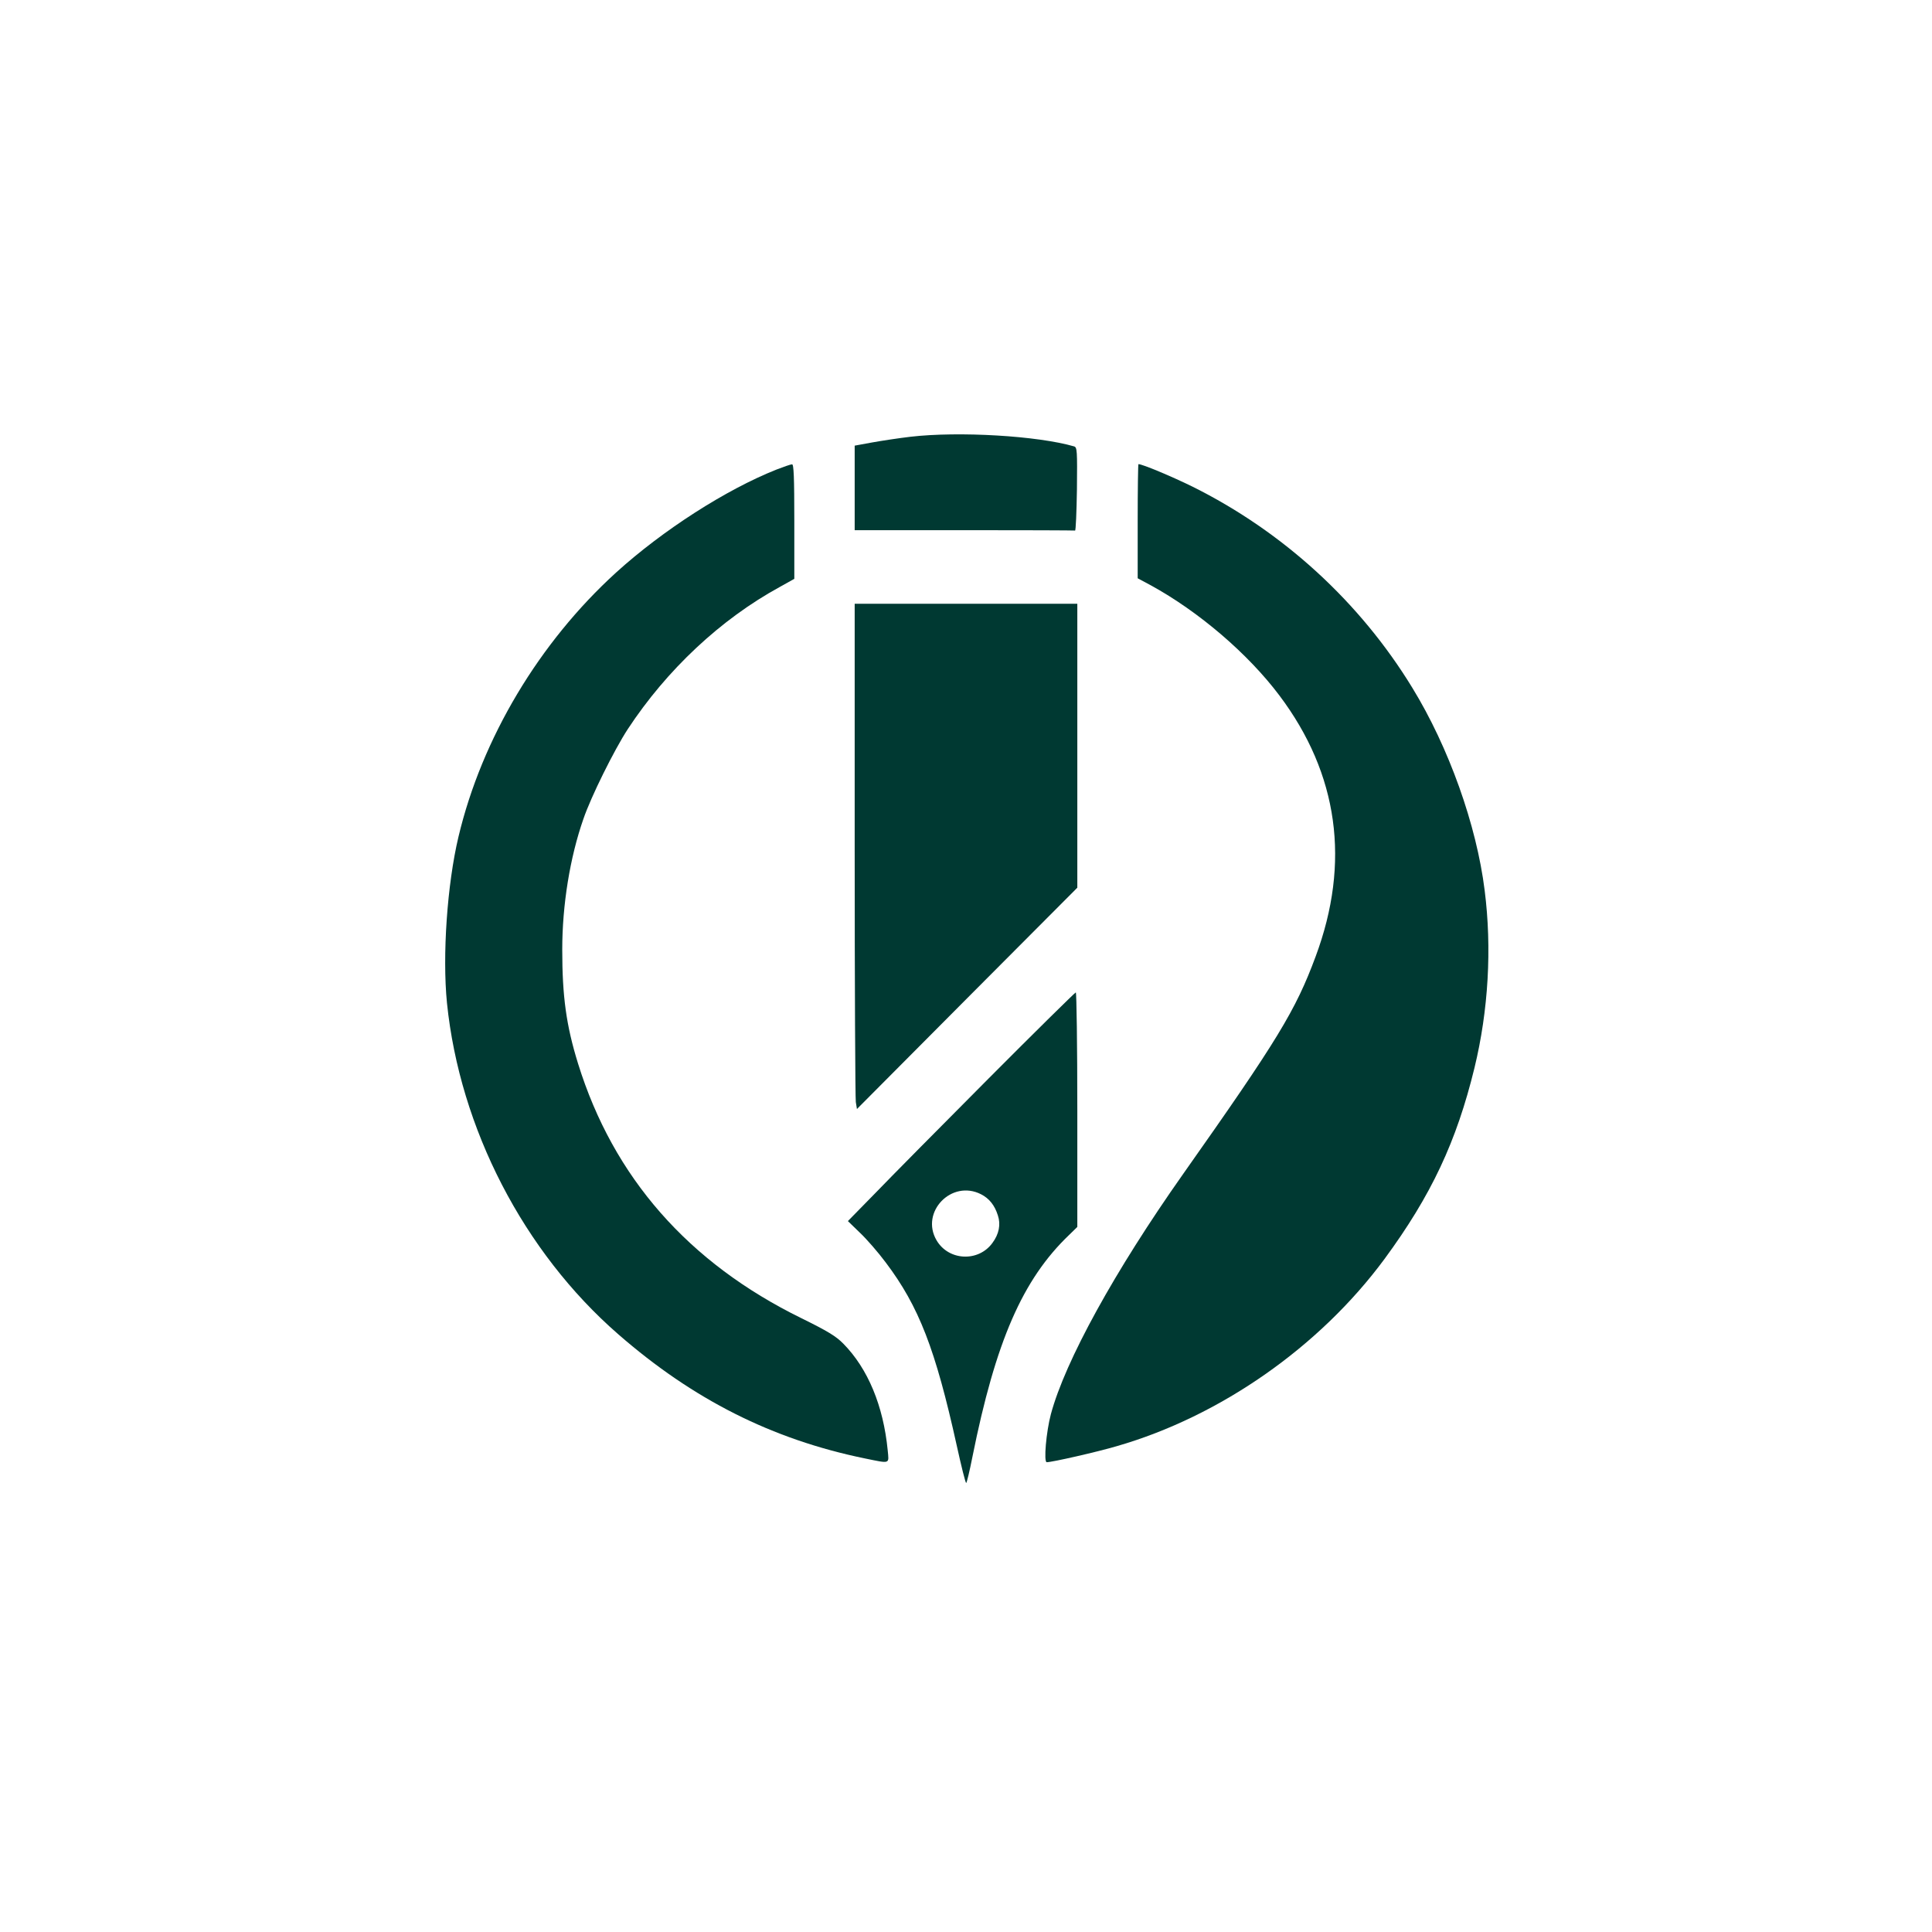
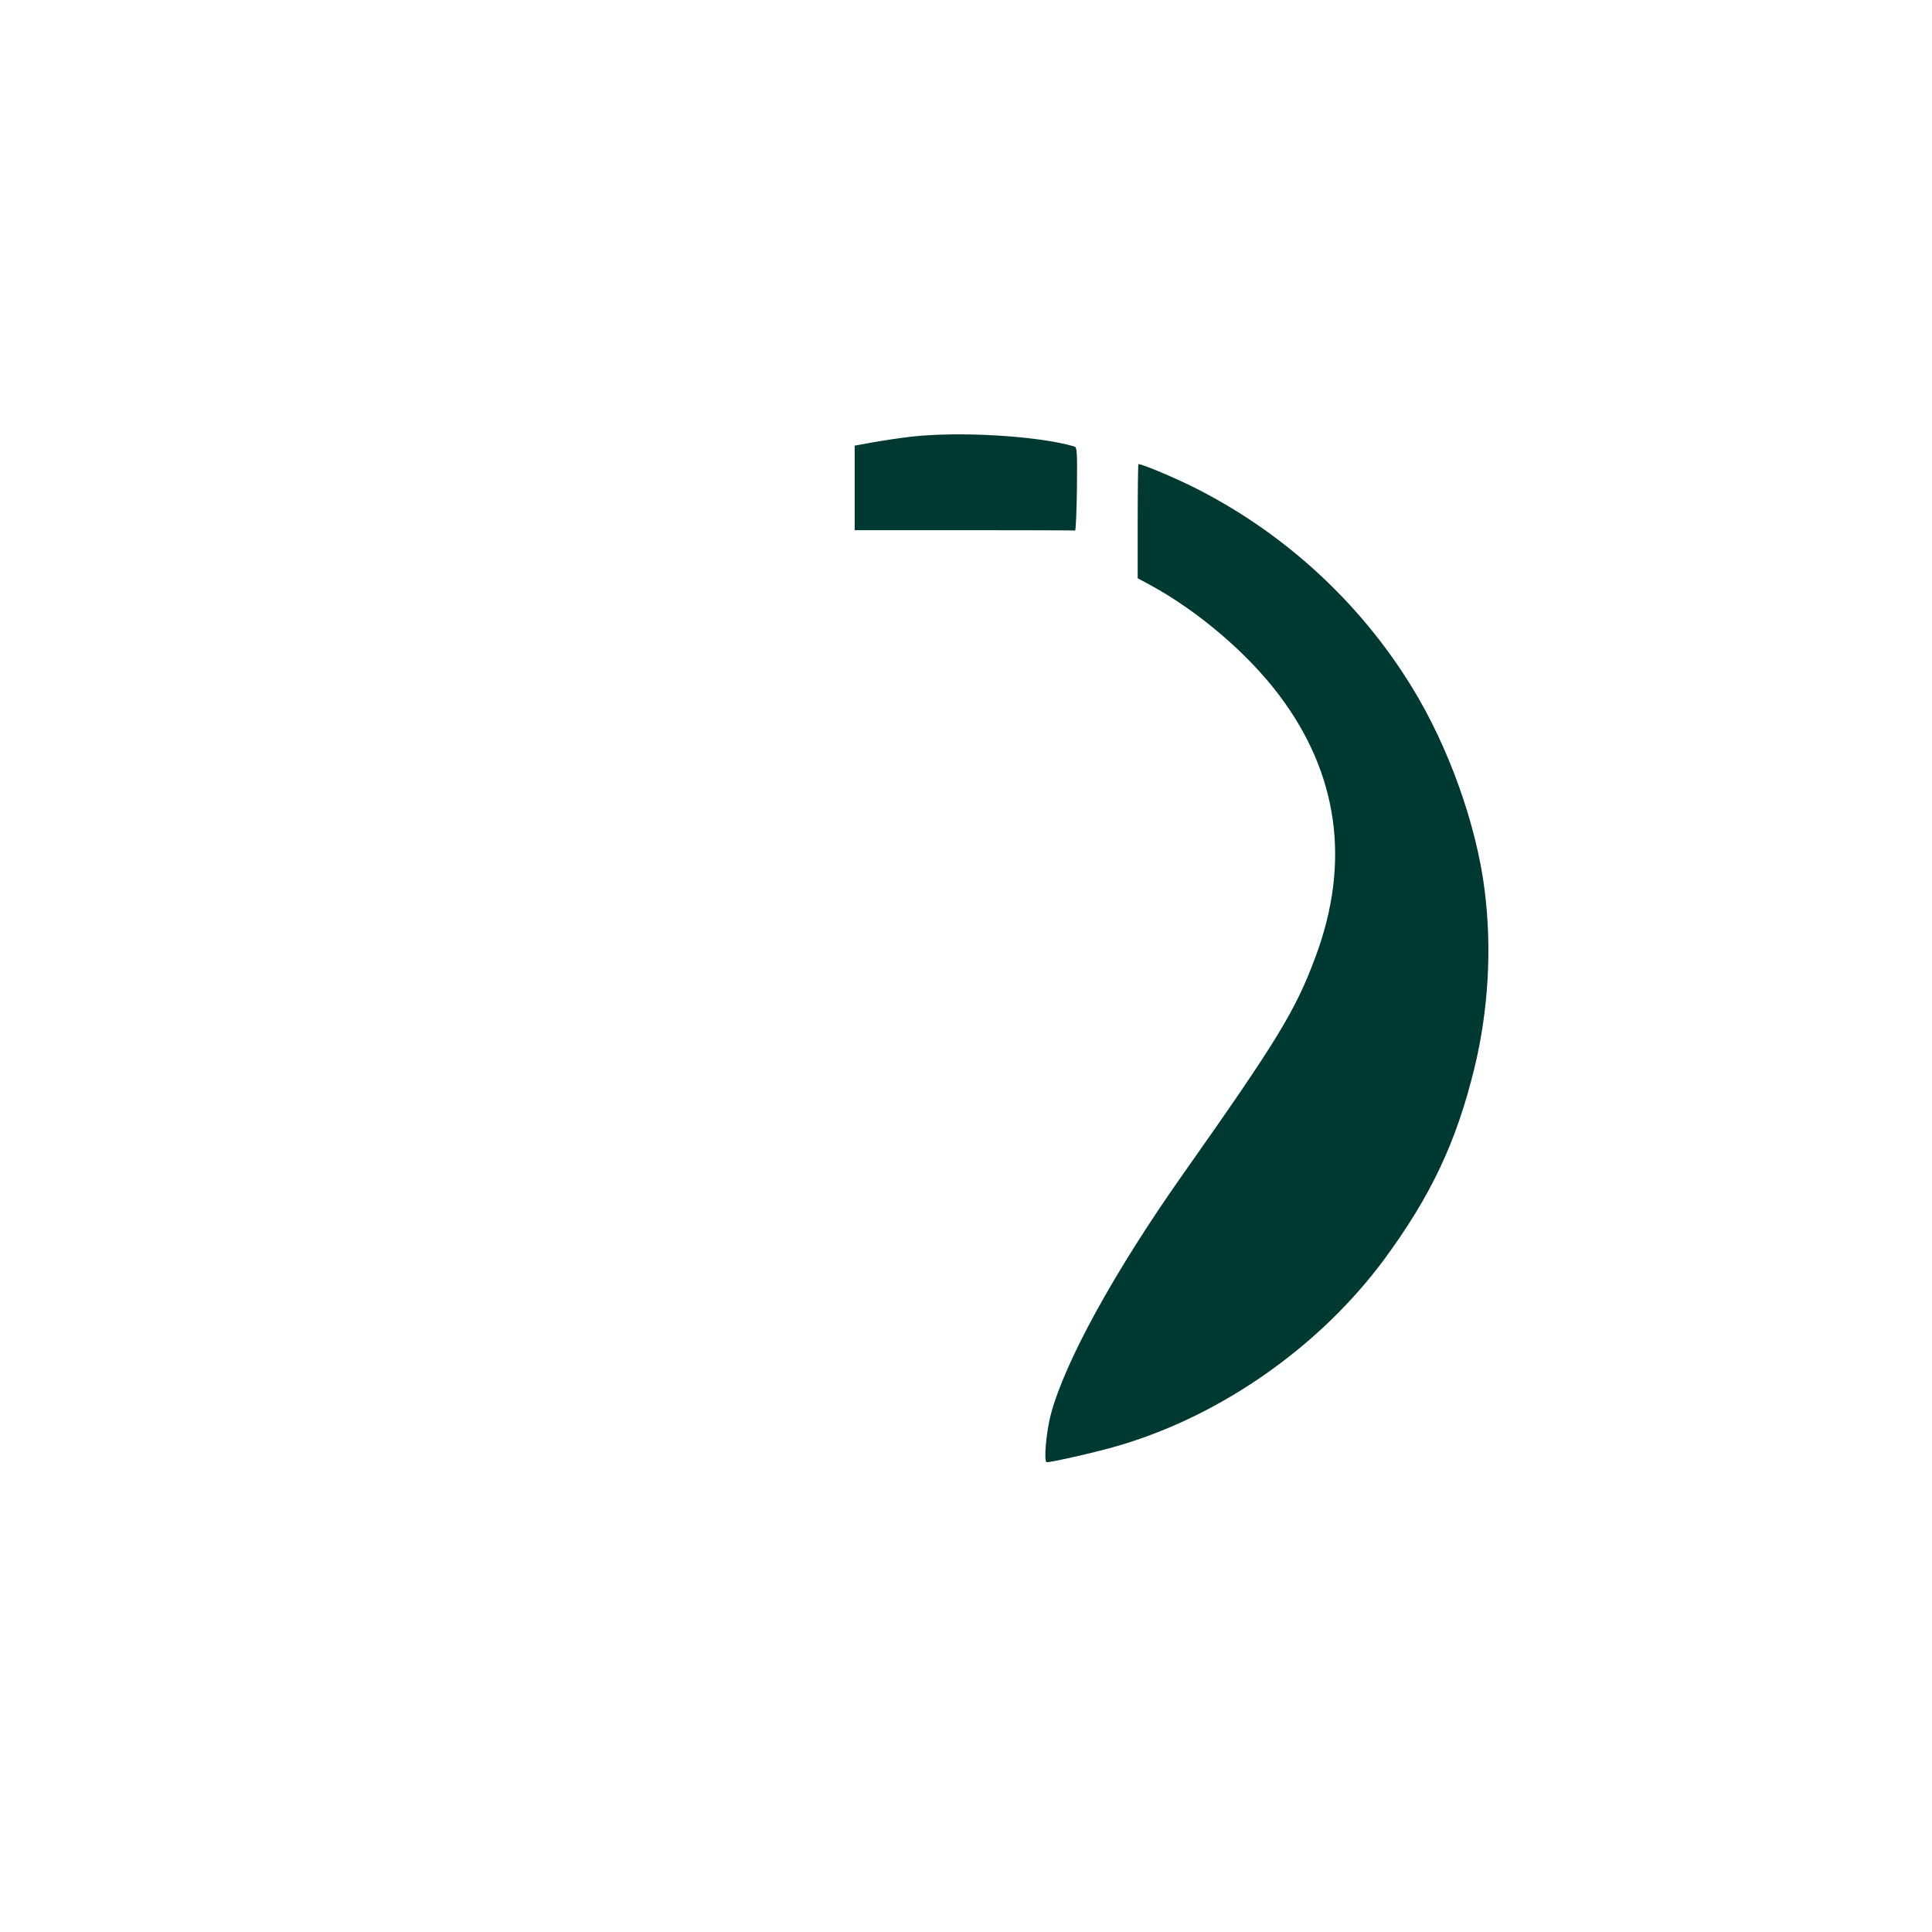
<svg xmlns="http://www.w3.org/2000/svg" version="1.0" width="1024pt" height="1024pt" viewBox="0 0 1024 1024" preserveAspectRatio="xMidYMid meet">
  <g transform="translate(0,1024) scale(0.1,-0.1)" fill="#003932" stroke="none">
    <path d="M4825 7925 c-60 -7 -152 -21 -202 -30 l-93 -17 0 -224 0 -224 580 0 c319 0 583 -1 588 -2 4 -2 8 97 10 219 2 205 1 222 -15 227 -193 56 -609 81 -868 51z" />
-     <path d="M4115 7751 c-267 -106 -602 -321 -849 -545 -408 -371 -712 -879 -836 -1401 -60 -252 -86 -629 -61 -881 68 -664 406 -1319 908 -1756 397 -346 815 -557 1307 -658 137 -28 128 -31 121 43 -23 236 -105 433 -235 565 -39 40 -84 67 -222 135 -600 294 -997 747 -1184 1349 -63 203 -84 357 -84 605 0 237 41 489 112 692 40 118 164 367 235 476 207 315 493 583 806 754 l77 43 0 304 c0 237 -3 304 -12 303 -7 0 -44 -13 -83 -28z" />
    <path d="M6030 7478 l0 -303 69 -37 c254 -139 515 -362 682 -584 313 -416 378 -885 192 -1384 -106 -286 -201 -442 -704 -1155 -361 -512 -623 -988 -699 -1270 -25 -94 -39 -255 -22 -255 28 0 266 54 371 85 548 158 1075 526 1419 992 248 337 382 623 477 1013 74 305 93 634 54 941 -43 346 -190 758 -383 1073 -279 457 -687 829 -1166 1067 -110 54 -265 119 -286 119 -2 0 -4 -136 -4 -302z" />
-     <path d="M4530 5738 c0 -717 3 -1319 6 -1339 l6 -37 584 587 584 586 0 753 0 752 -590 0 -590 0 0 -1302z" />
-     <path d="M5239 4523 c-251 -252 -521 -525 -600 -607 l-145 -148 64 -62 c35 -33 97 -104 137 -158 175 -232 263 -458 376 -970 24 -109 46 -198 50 -198 3 0 18 62 33 138 123 613 266 941 513 1177 l43 42 0 621 c0 342 -4 622 -8 622 -4 0 -213 -206 -463 -457z m-39 -613 c43 -22 72 -58 89 -112 16 -48 6 -99 -29 -146 -74 -102 -232 -95 -296 14 -88 150 80 324 236 244z" />
  </g>
</svg>